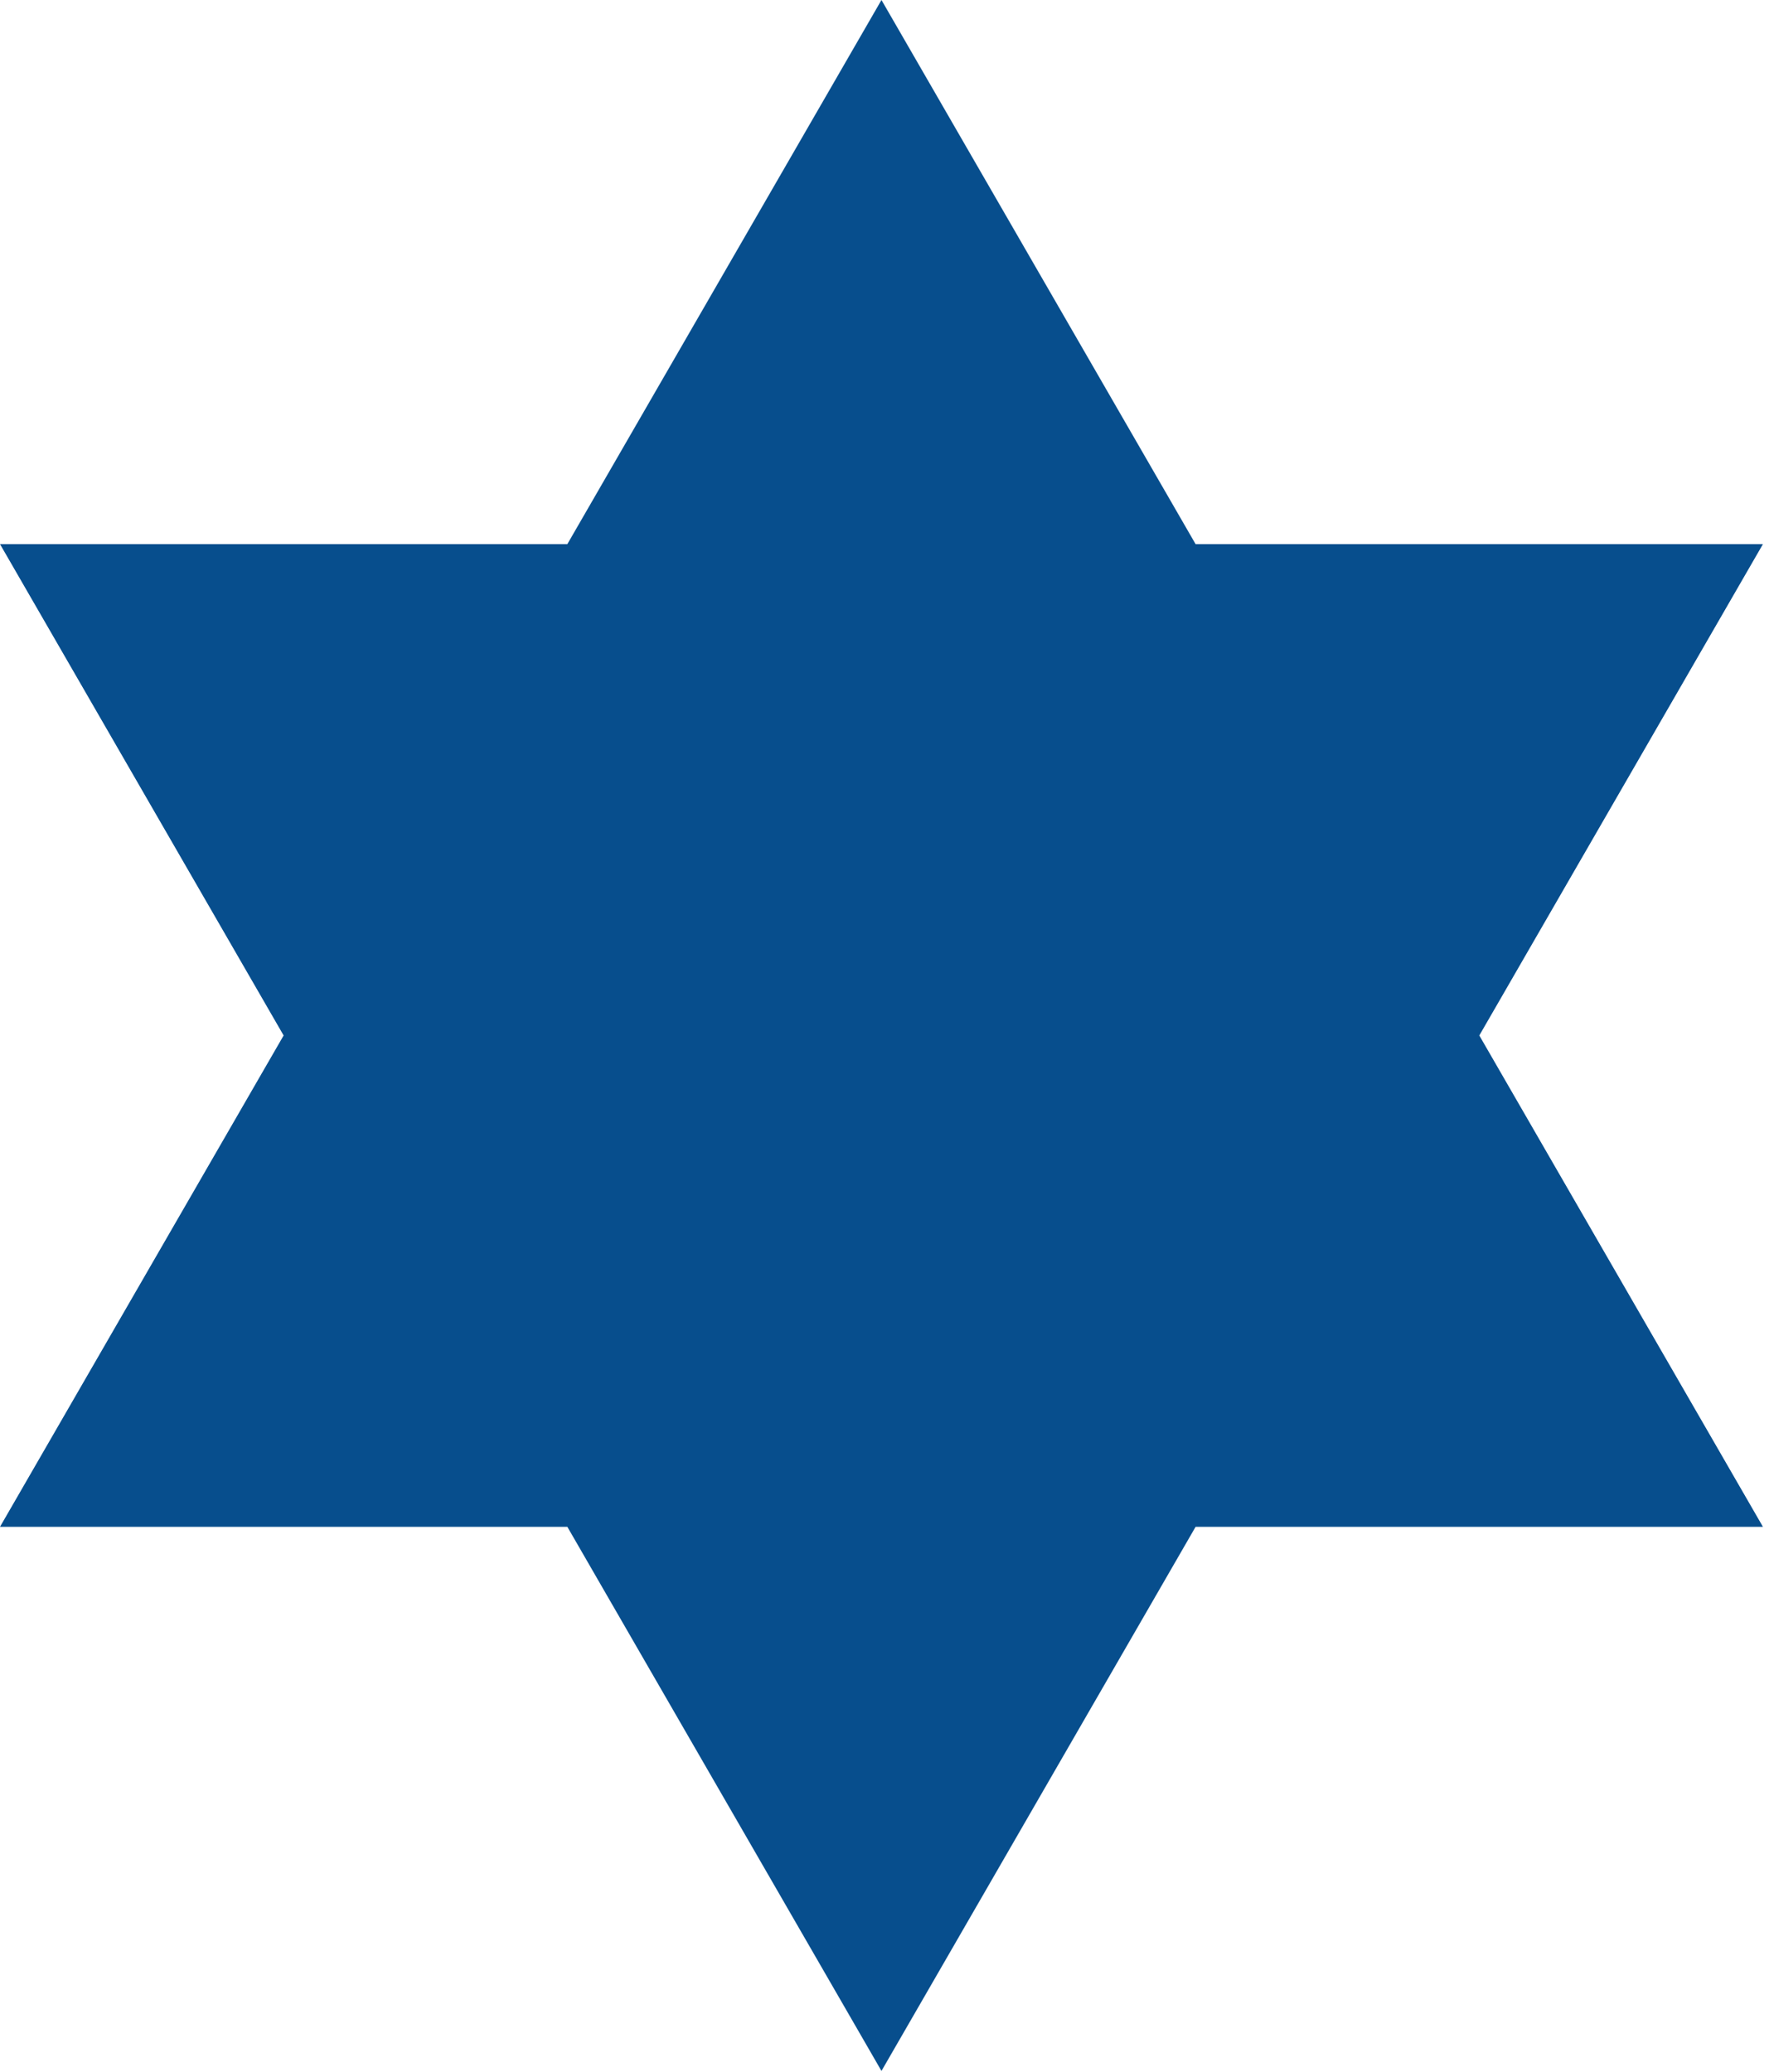
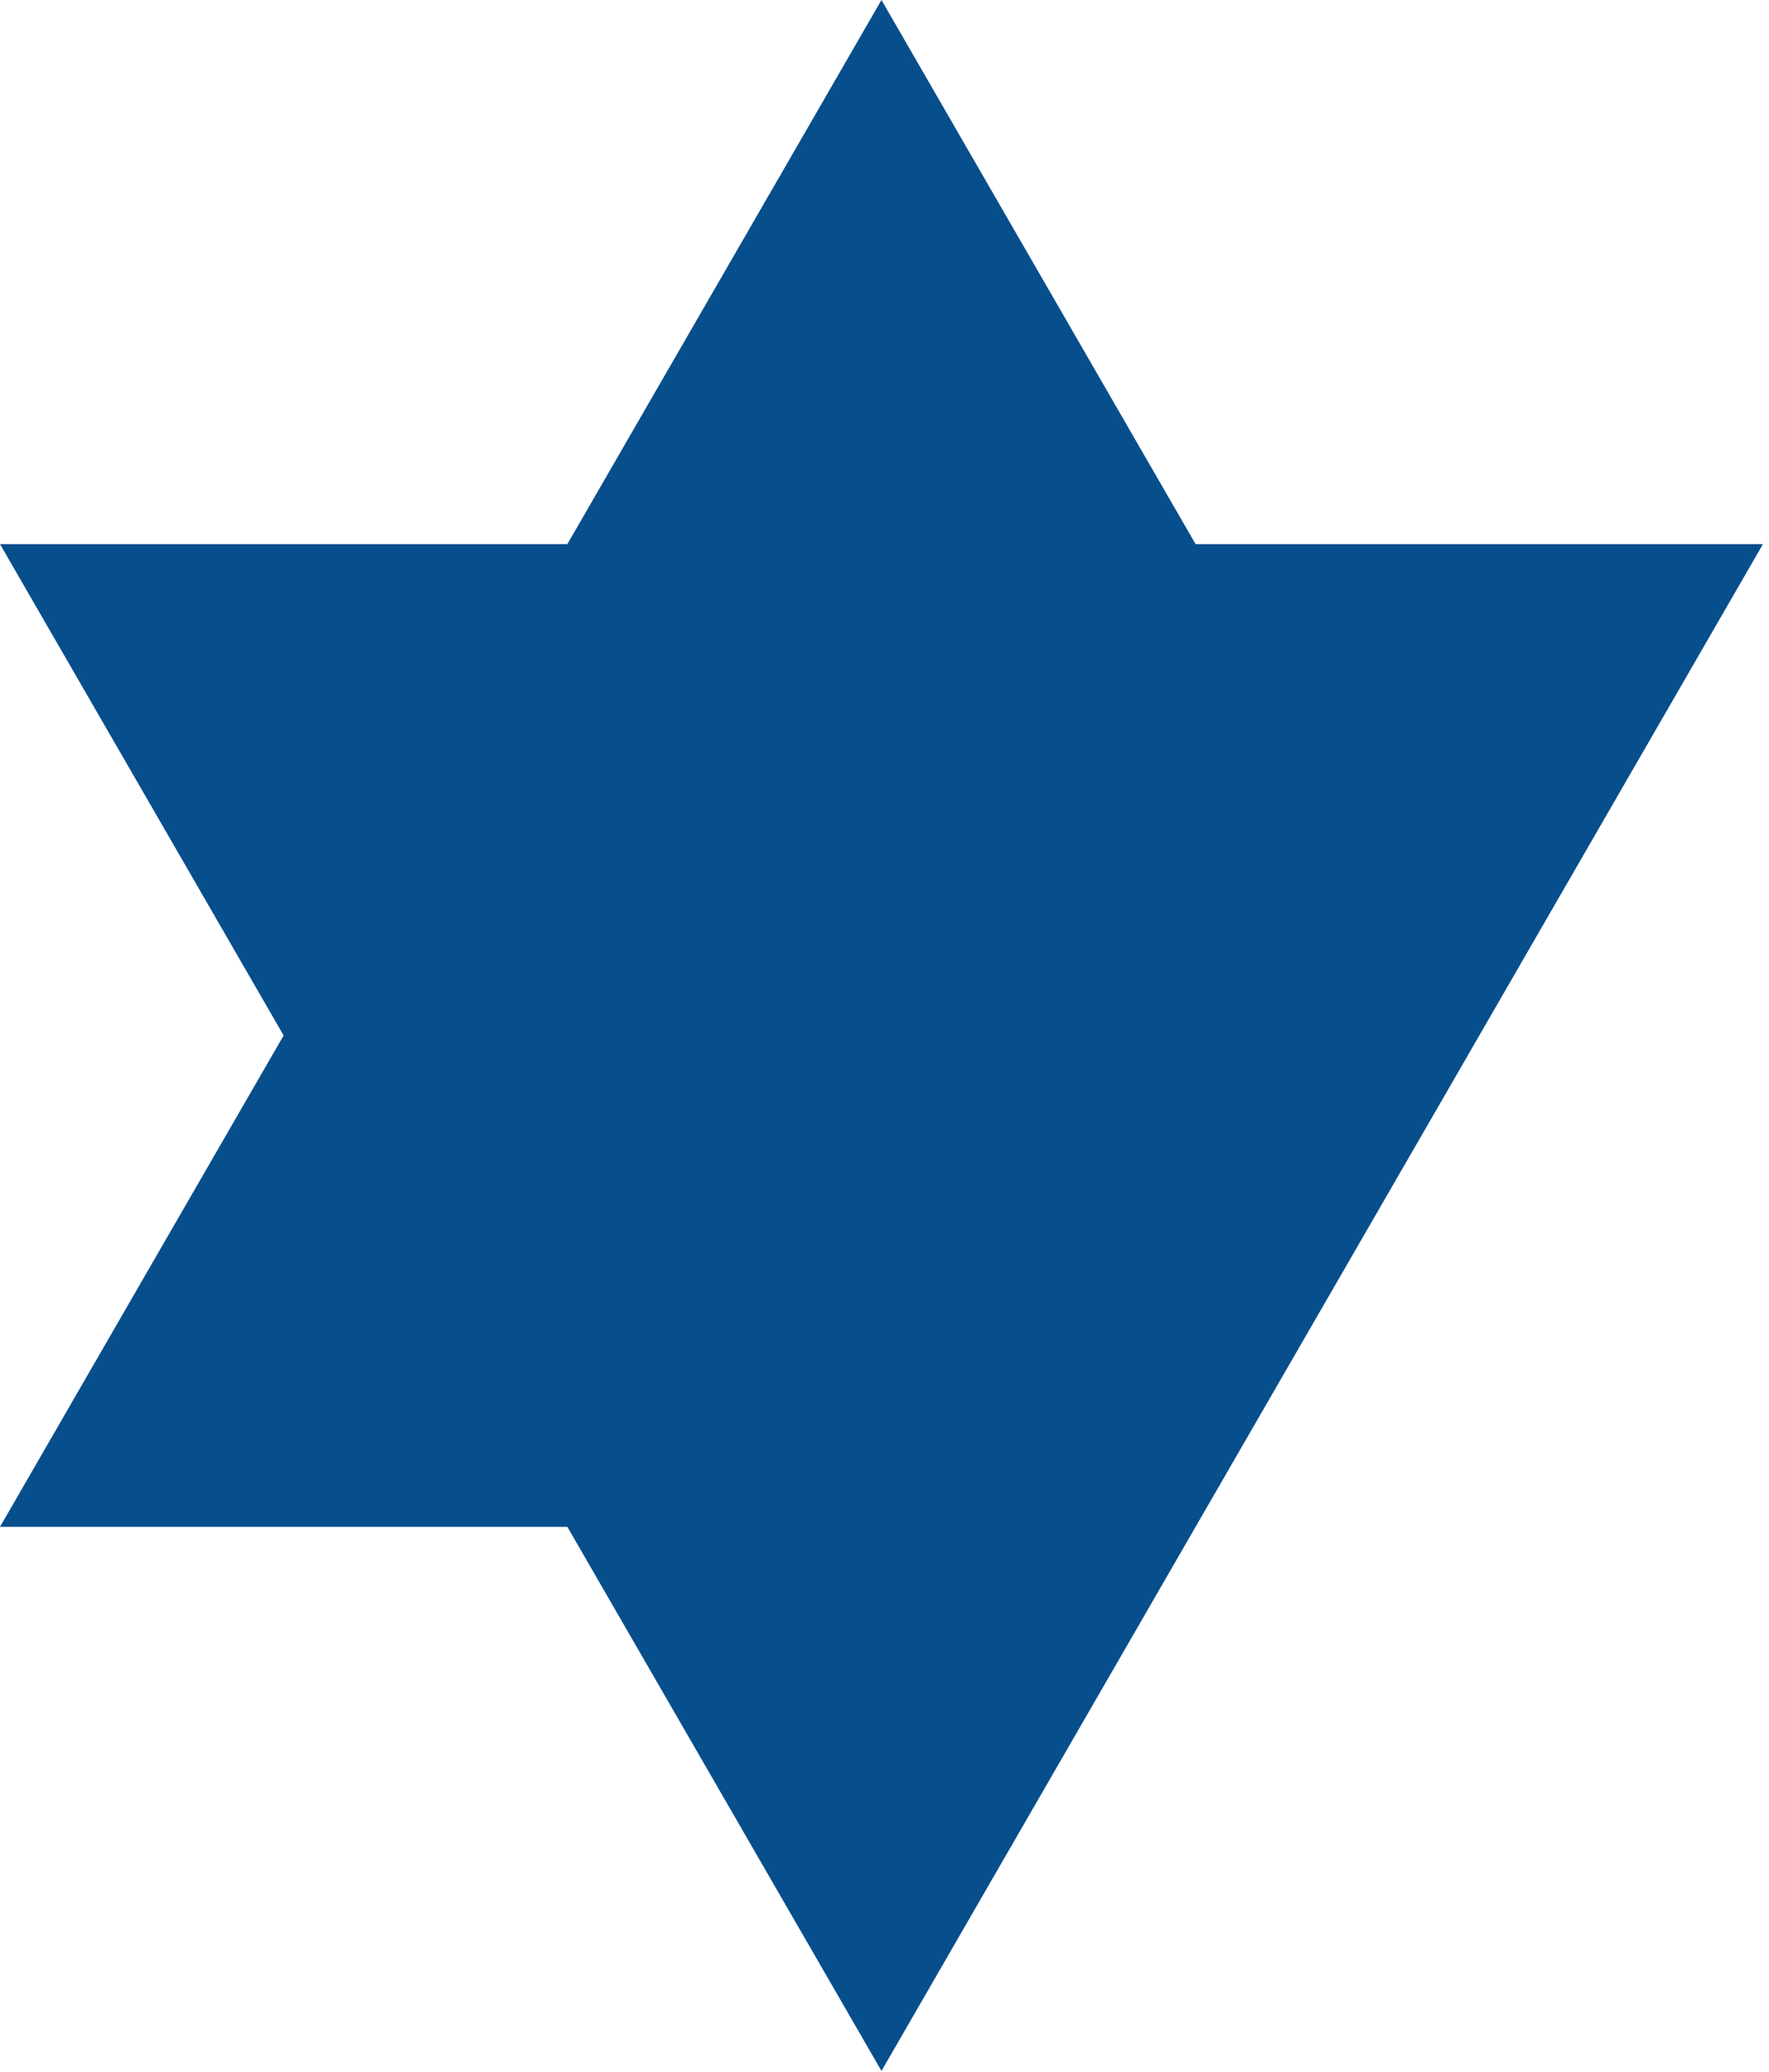
<svg xmlns="http://www.w3.org/2000/svg" width="181" height="212" viewBox="0 0 181 212" fill="none">
-   <path d="M151.36 105.94L180.38 55.67H122.33L90.19 0L58.05 55.67H0L29.02 105.94L0 156.21H58.05L90.19 211.88L122.33 156.21H180.38L151.36 105.94Z" fill="#074E8D" />
+   <path d="M151.36 105.94L180.38 55.67H122.33L90.19 0L58.05 55.67H0L29.02 105.94L0 156.21H58.05L90.19 211.88L122.33 156.21L151.36 105.94Z" fill="#074E8D" />
</svg>